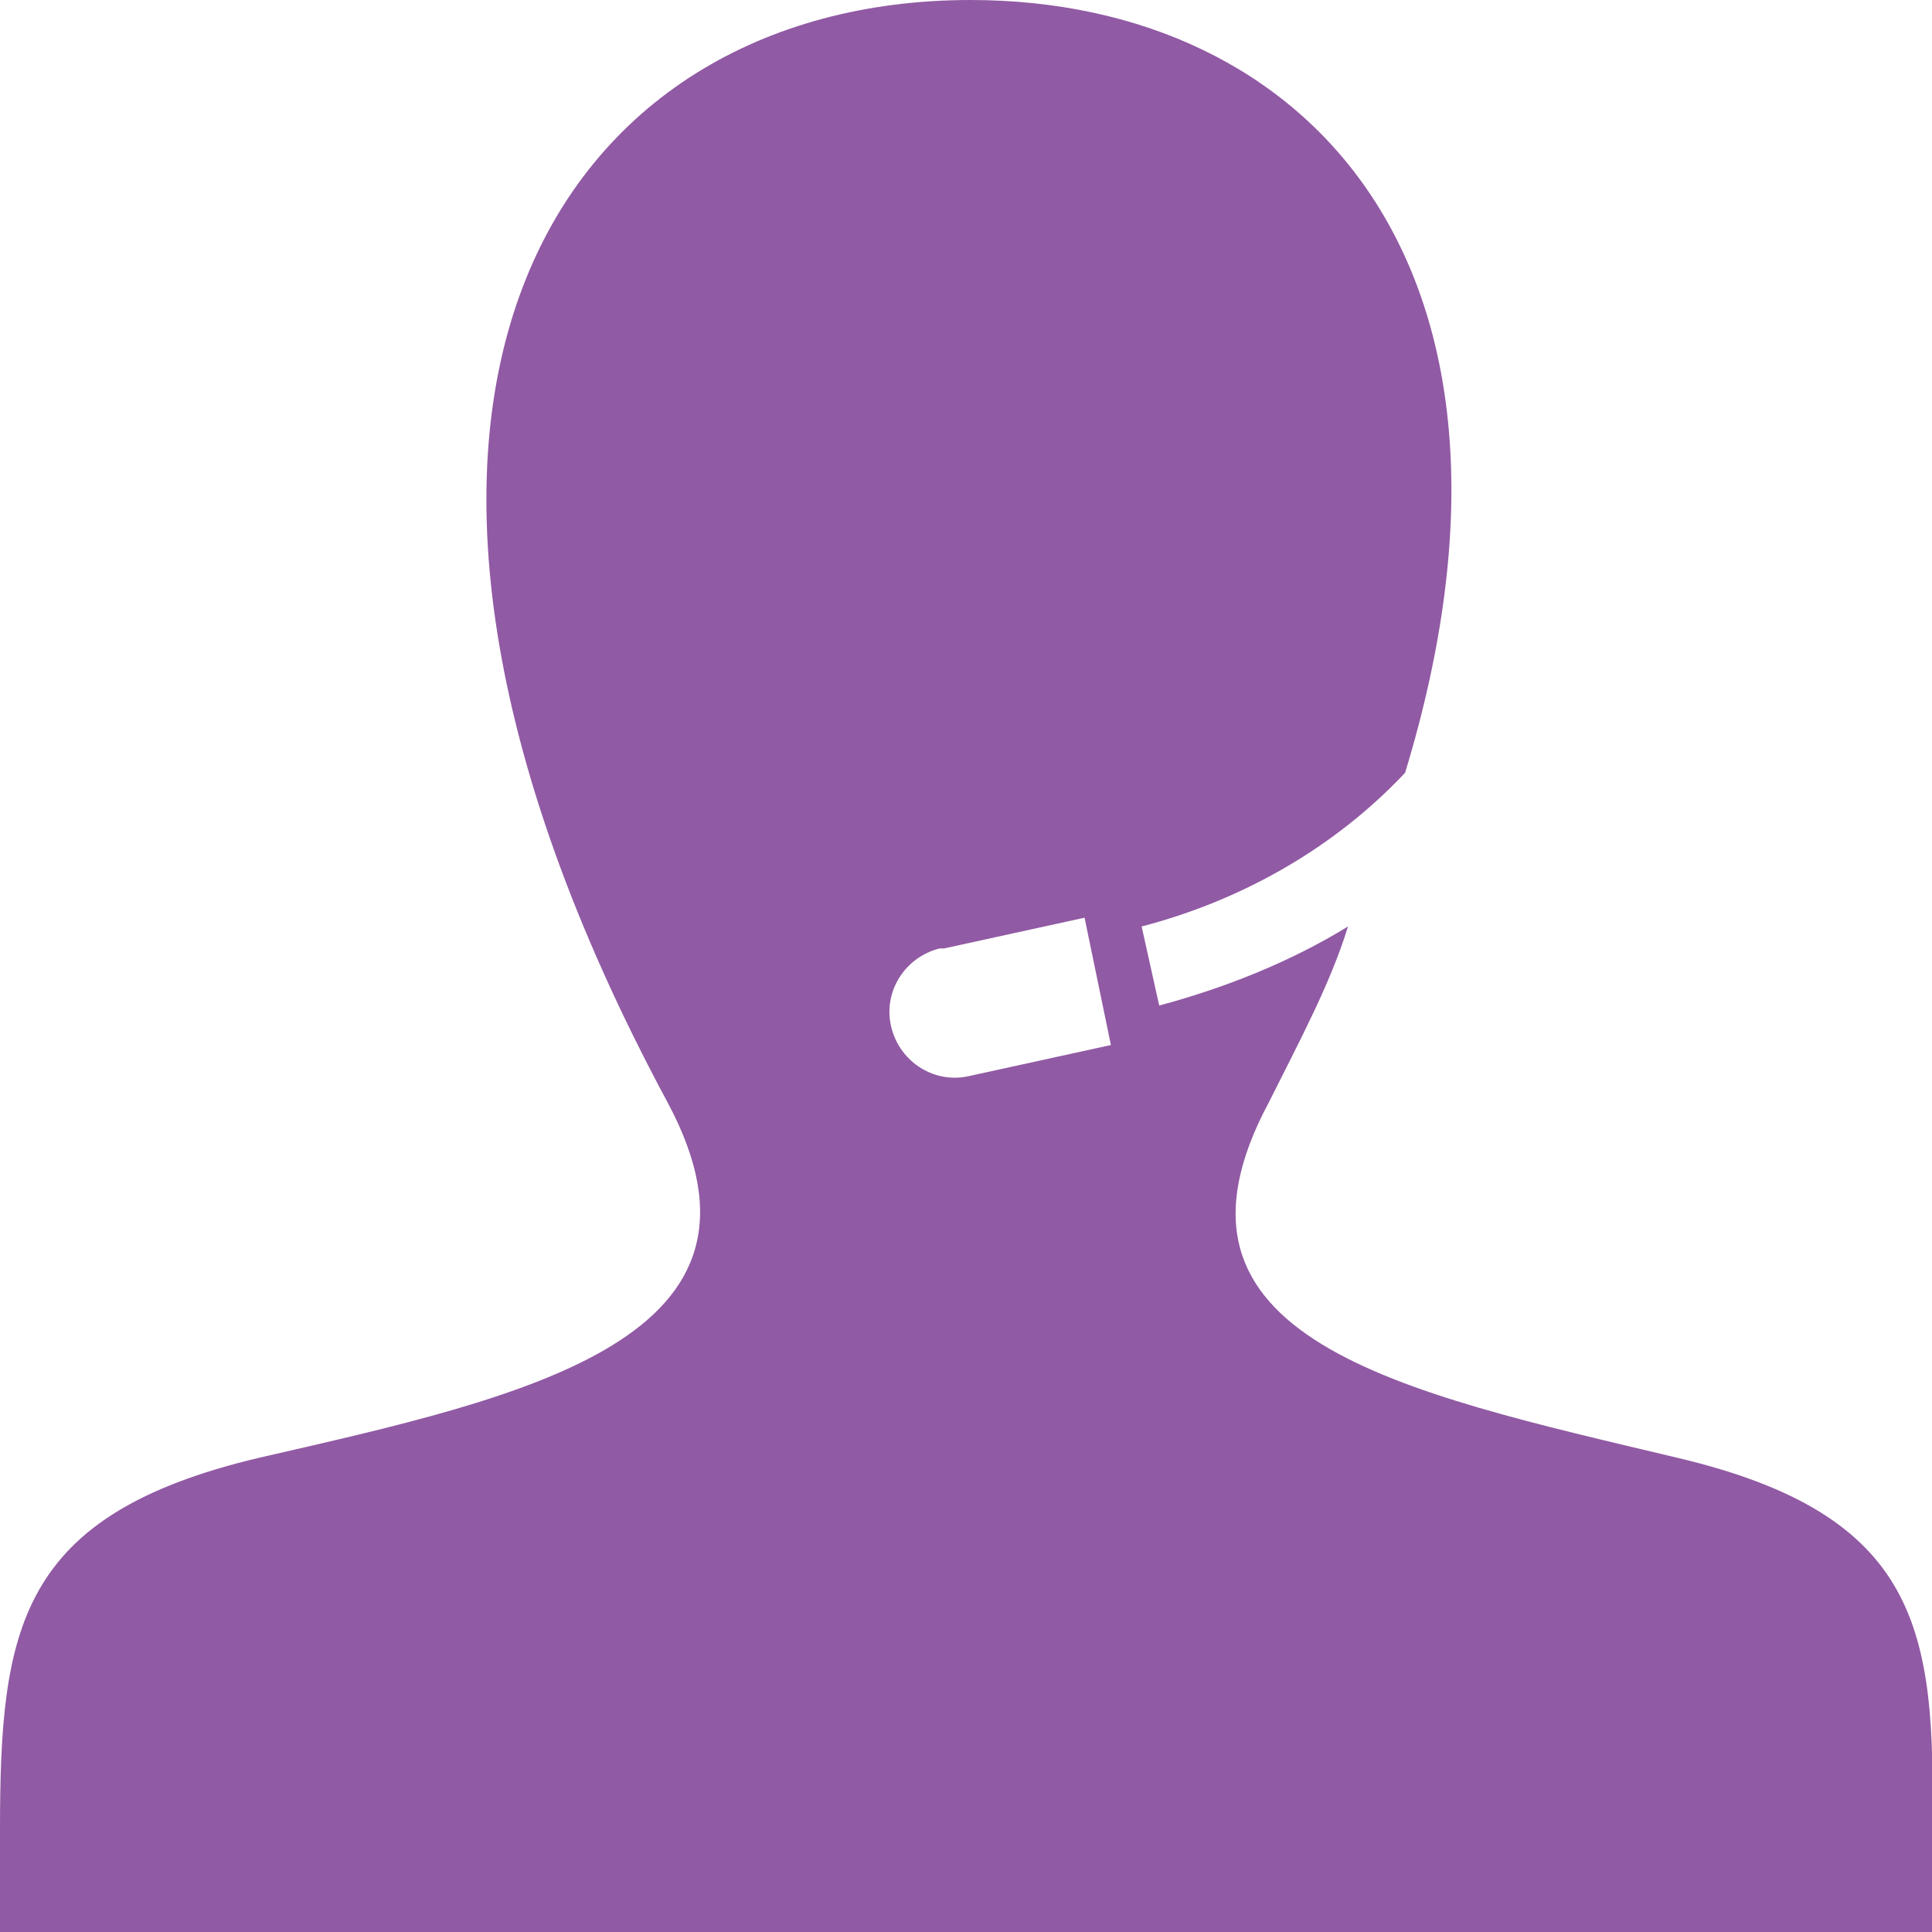
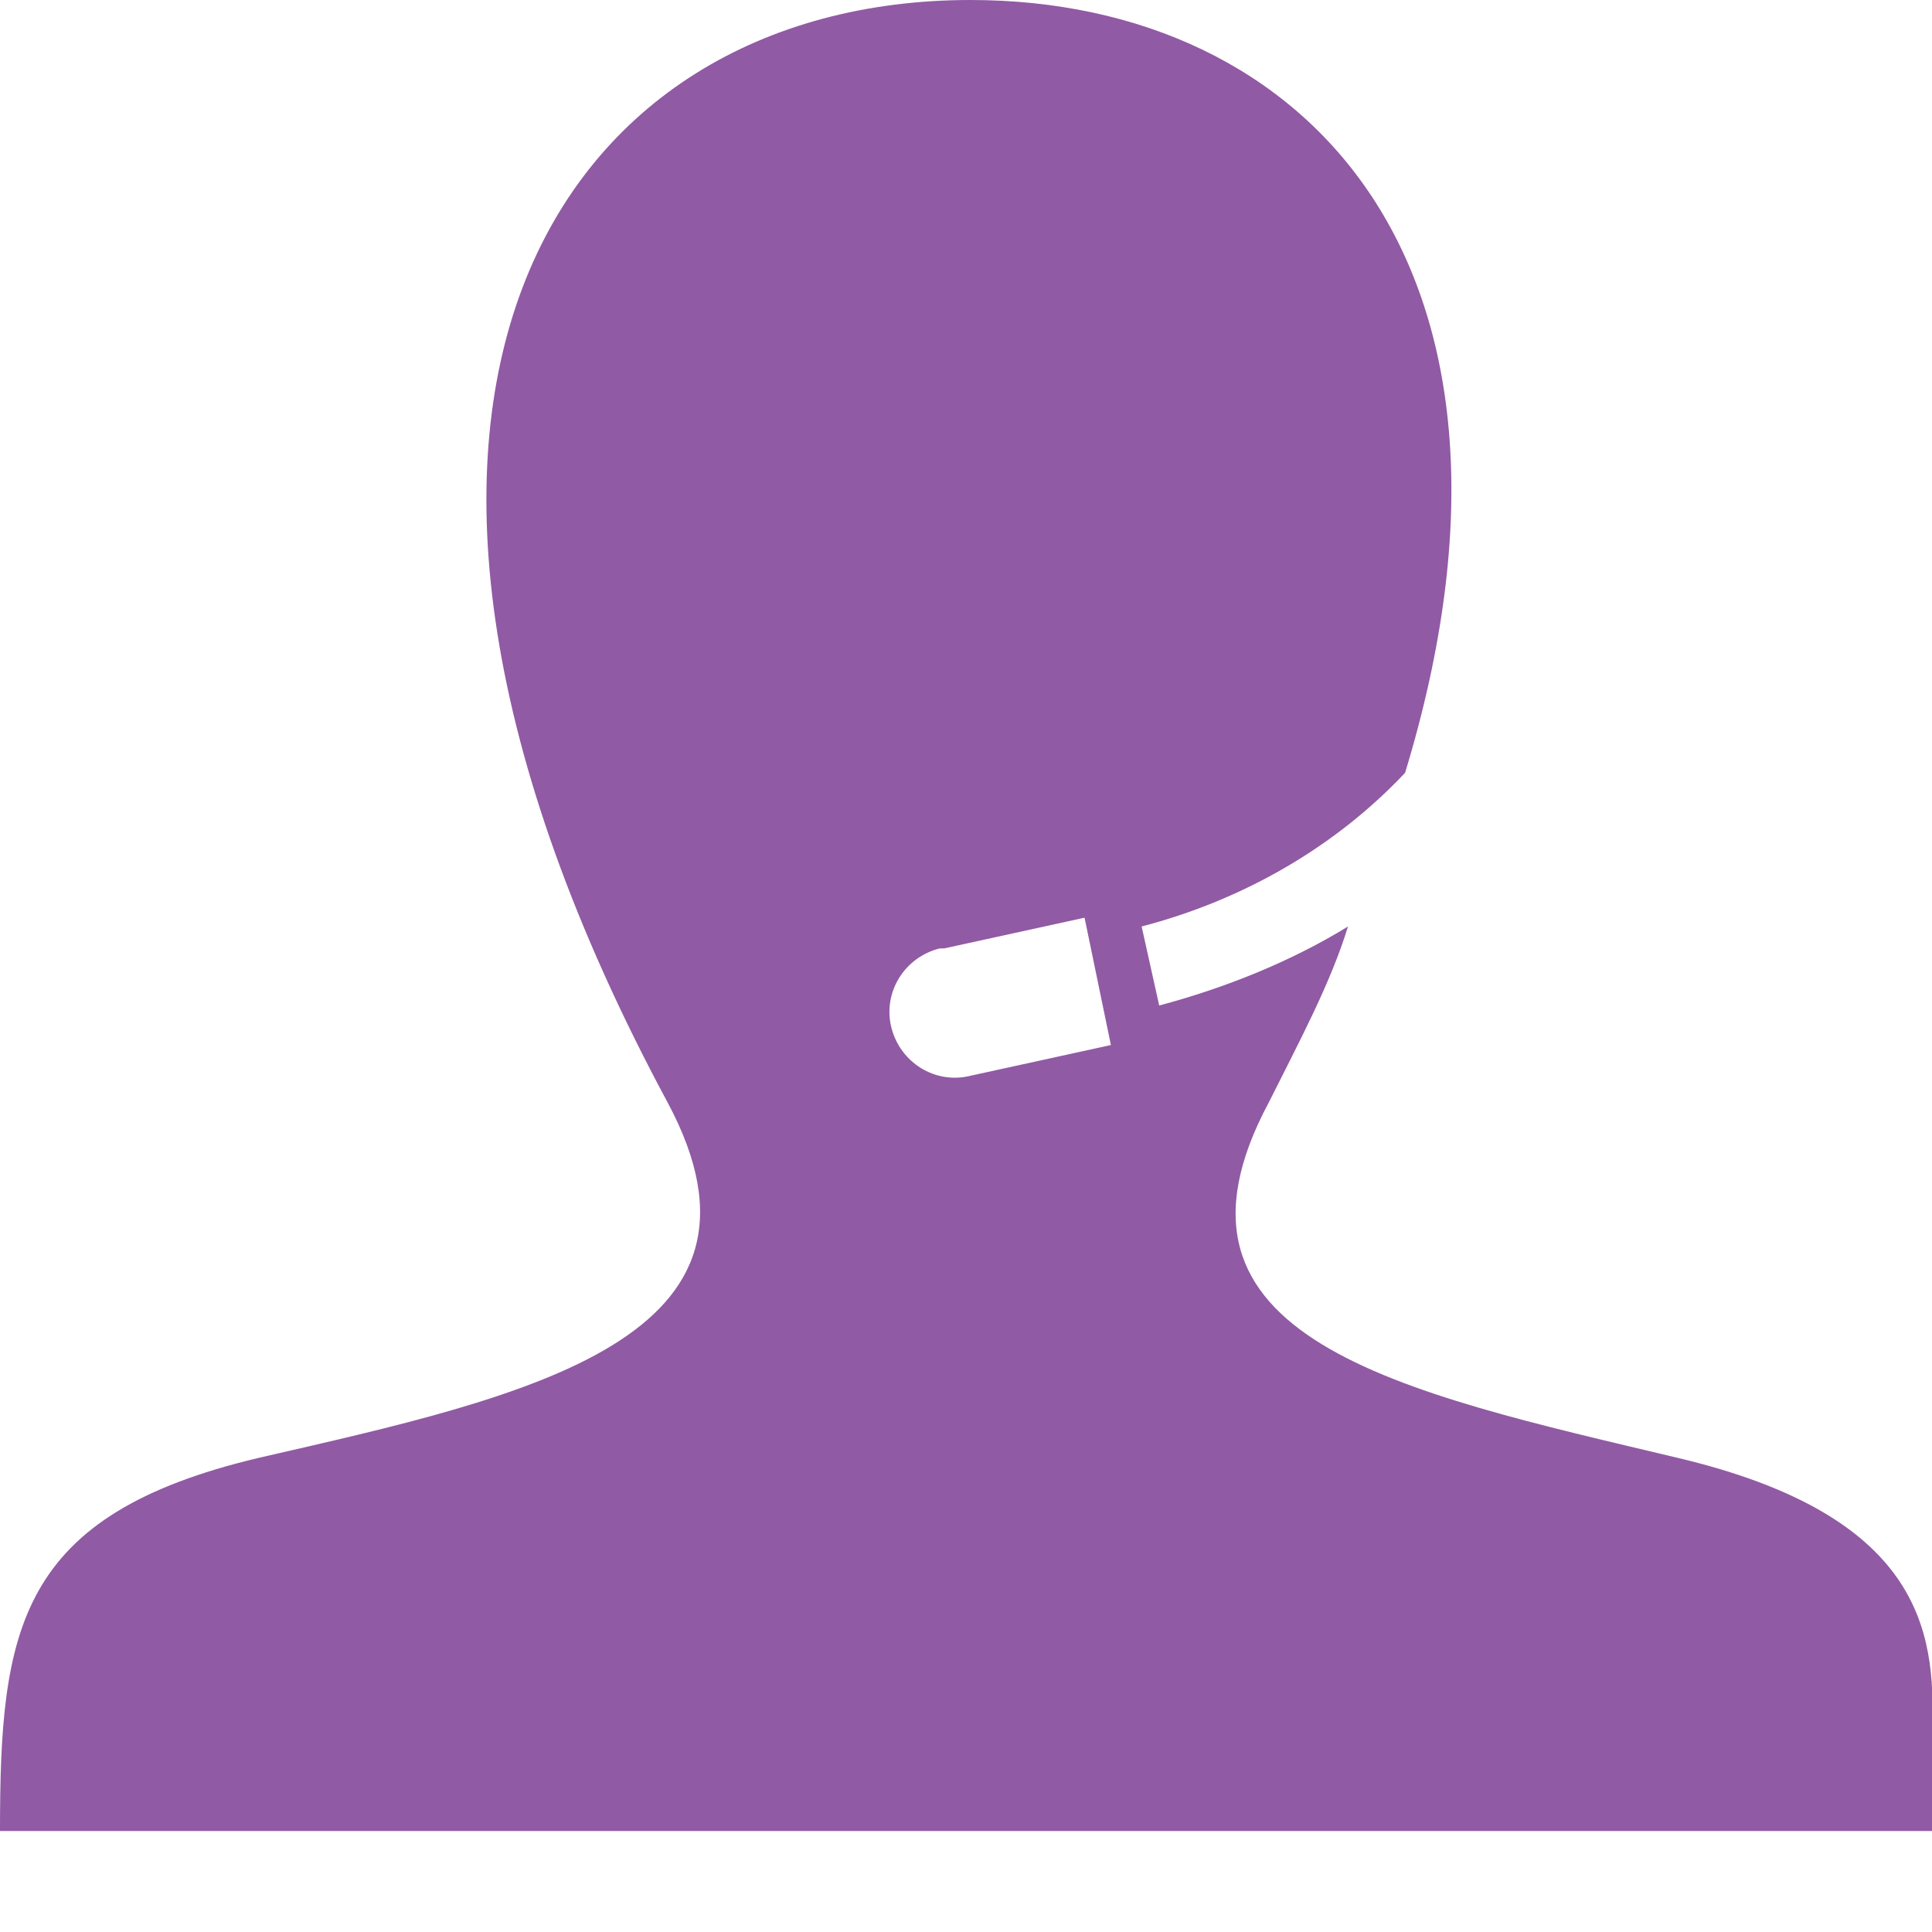
<svg xmlns="http://www.w3.org/2000/svg" version="1.1" id="Layer_1" x="0px" y="0px" width="44px" height="44px" viewBox="0 0 44 44" style="enable-background:new 0 0 44 44;" xml:space="preserve">
  <style type="text/css">
	.st0{fill:#915AA4;}
</style>
  <title>lifecycle_callcenter</title>
  <g id="Layer_2_1_">
    <g id="Sheet_1">
      <g id="Bottom_Fill_2">
-         <path class="st0" d="M38.2,33.2c-6.3-1.5-12.2-2.7-9.3-8.1c0.7-1.4,1.4-2.7,1.8-4c-1.3,0.8-2.8,1.4-4.3,1.8L26,21.1     c2.3-0.6,4.4-1.8,6-3.5C35.5,6.1,29.8,0,22.1,0c-9.4,0-15.5,9.1-6.9,25.1c2.9,5.4-3.2,6.7-9.3,8.1C0.4,34.5,0,37.1,0,41.7V44h44     v-2.3C44.1,37.1,43.7,34.5,38.2,33.2z M22.1,24.5c-0.8,0.2-1.6-0.3-1.8-1.1c-0.2-0.8,0.3-1.6,1.1-1.8c0,0,0.1,0,0.1,0l3.2-0.7     l0.6,2.9L22.1,24.5z" />
+         <path class="st0" d="M38.2,33.2c-6.3-1.5-12.2-2.7-9.3-8.1c0.7-1.4,1.4-2.7,1.8-4c-1.3,0.8-2.8,1.4-4.3,1.8L26,21.1     c2.3-0.6,4.4-1.8,6-3.5C35.5,6.1,29.8,0,22.1,0c-9.4,0-15.5,9.1-6.9,25.1c2.9,5.4-3.2,6.7-9.3,8.1C0.4,34.5,0,37.1,0,41.7h44     v-2.3C44.1,37.1,43.7,34.5,38.2,33.2z M22.1,24.5c-0.8,0.2-1.6-0.3-1.8-1.1c-0.2-0.8,0.3-1.6,1.1-1.8c0,0,0.1,0,0.1,0l3.2-0.7     l0.6,2.9L22.1,24.5z" />
      </g>
    </g>
  </g>
</svg>